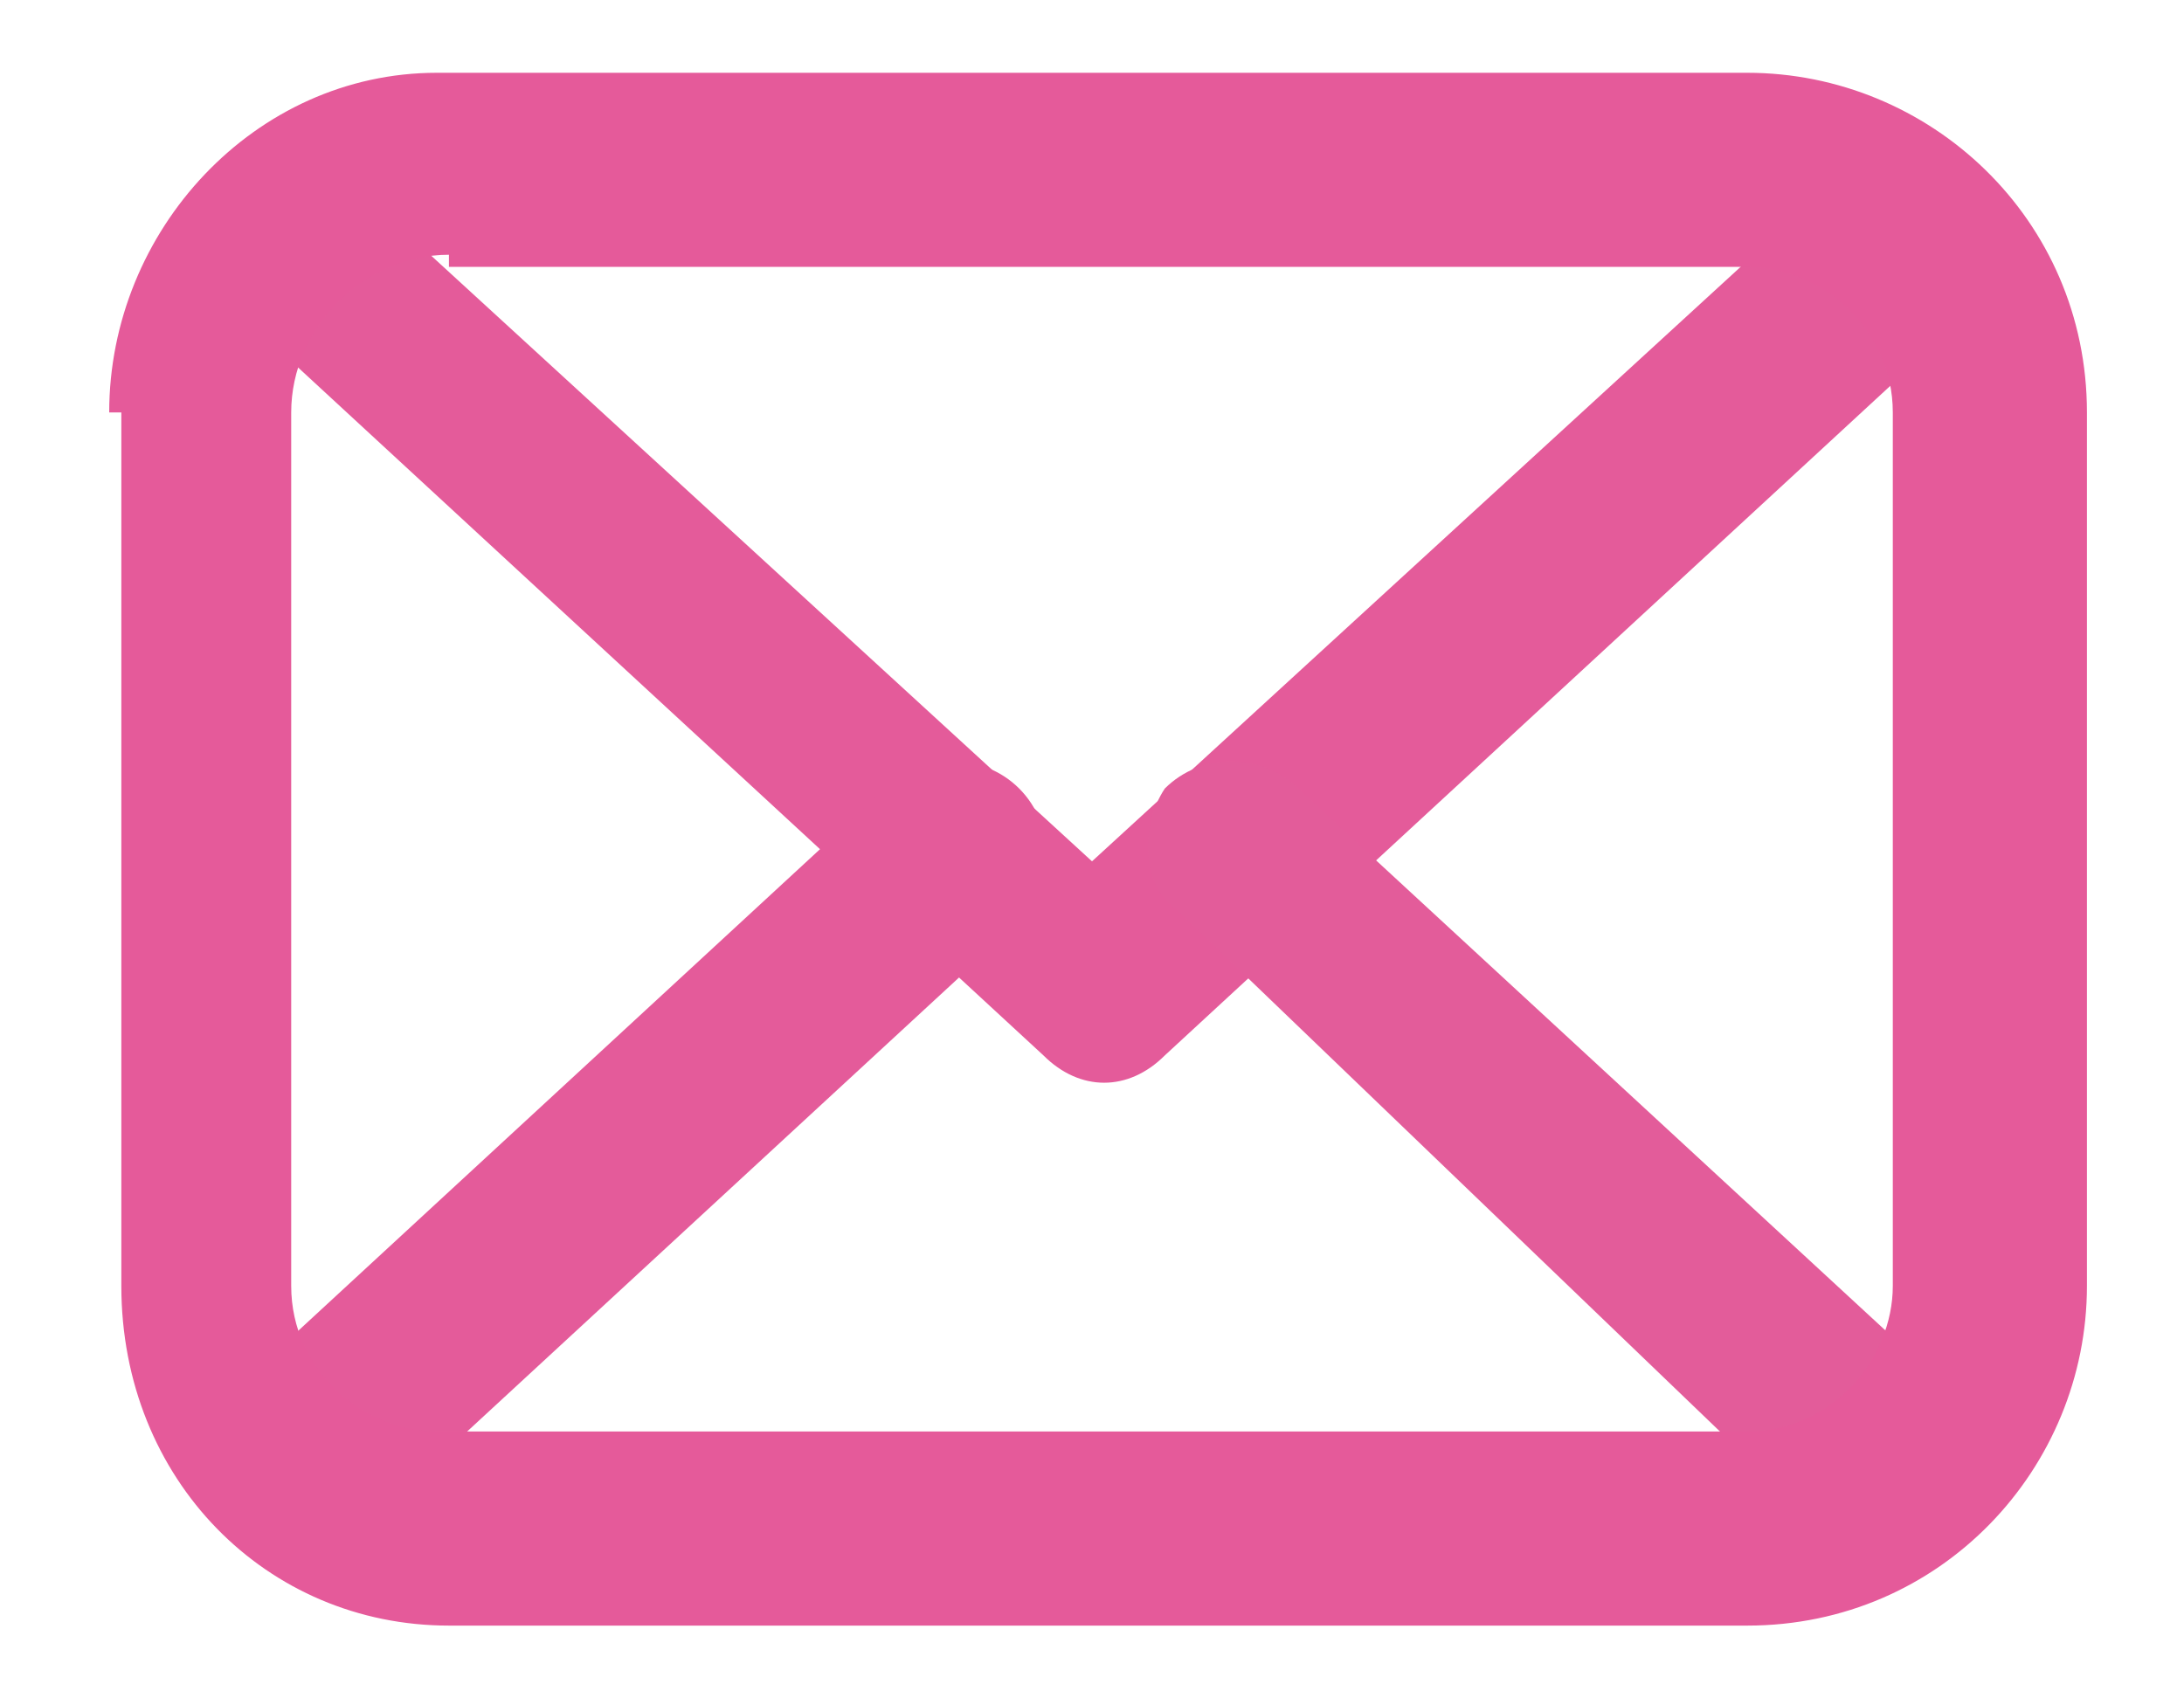
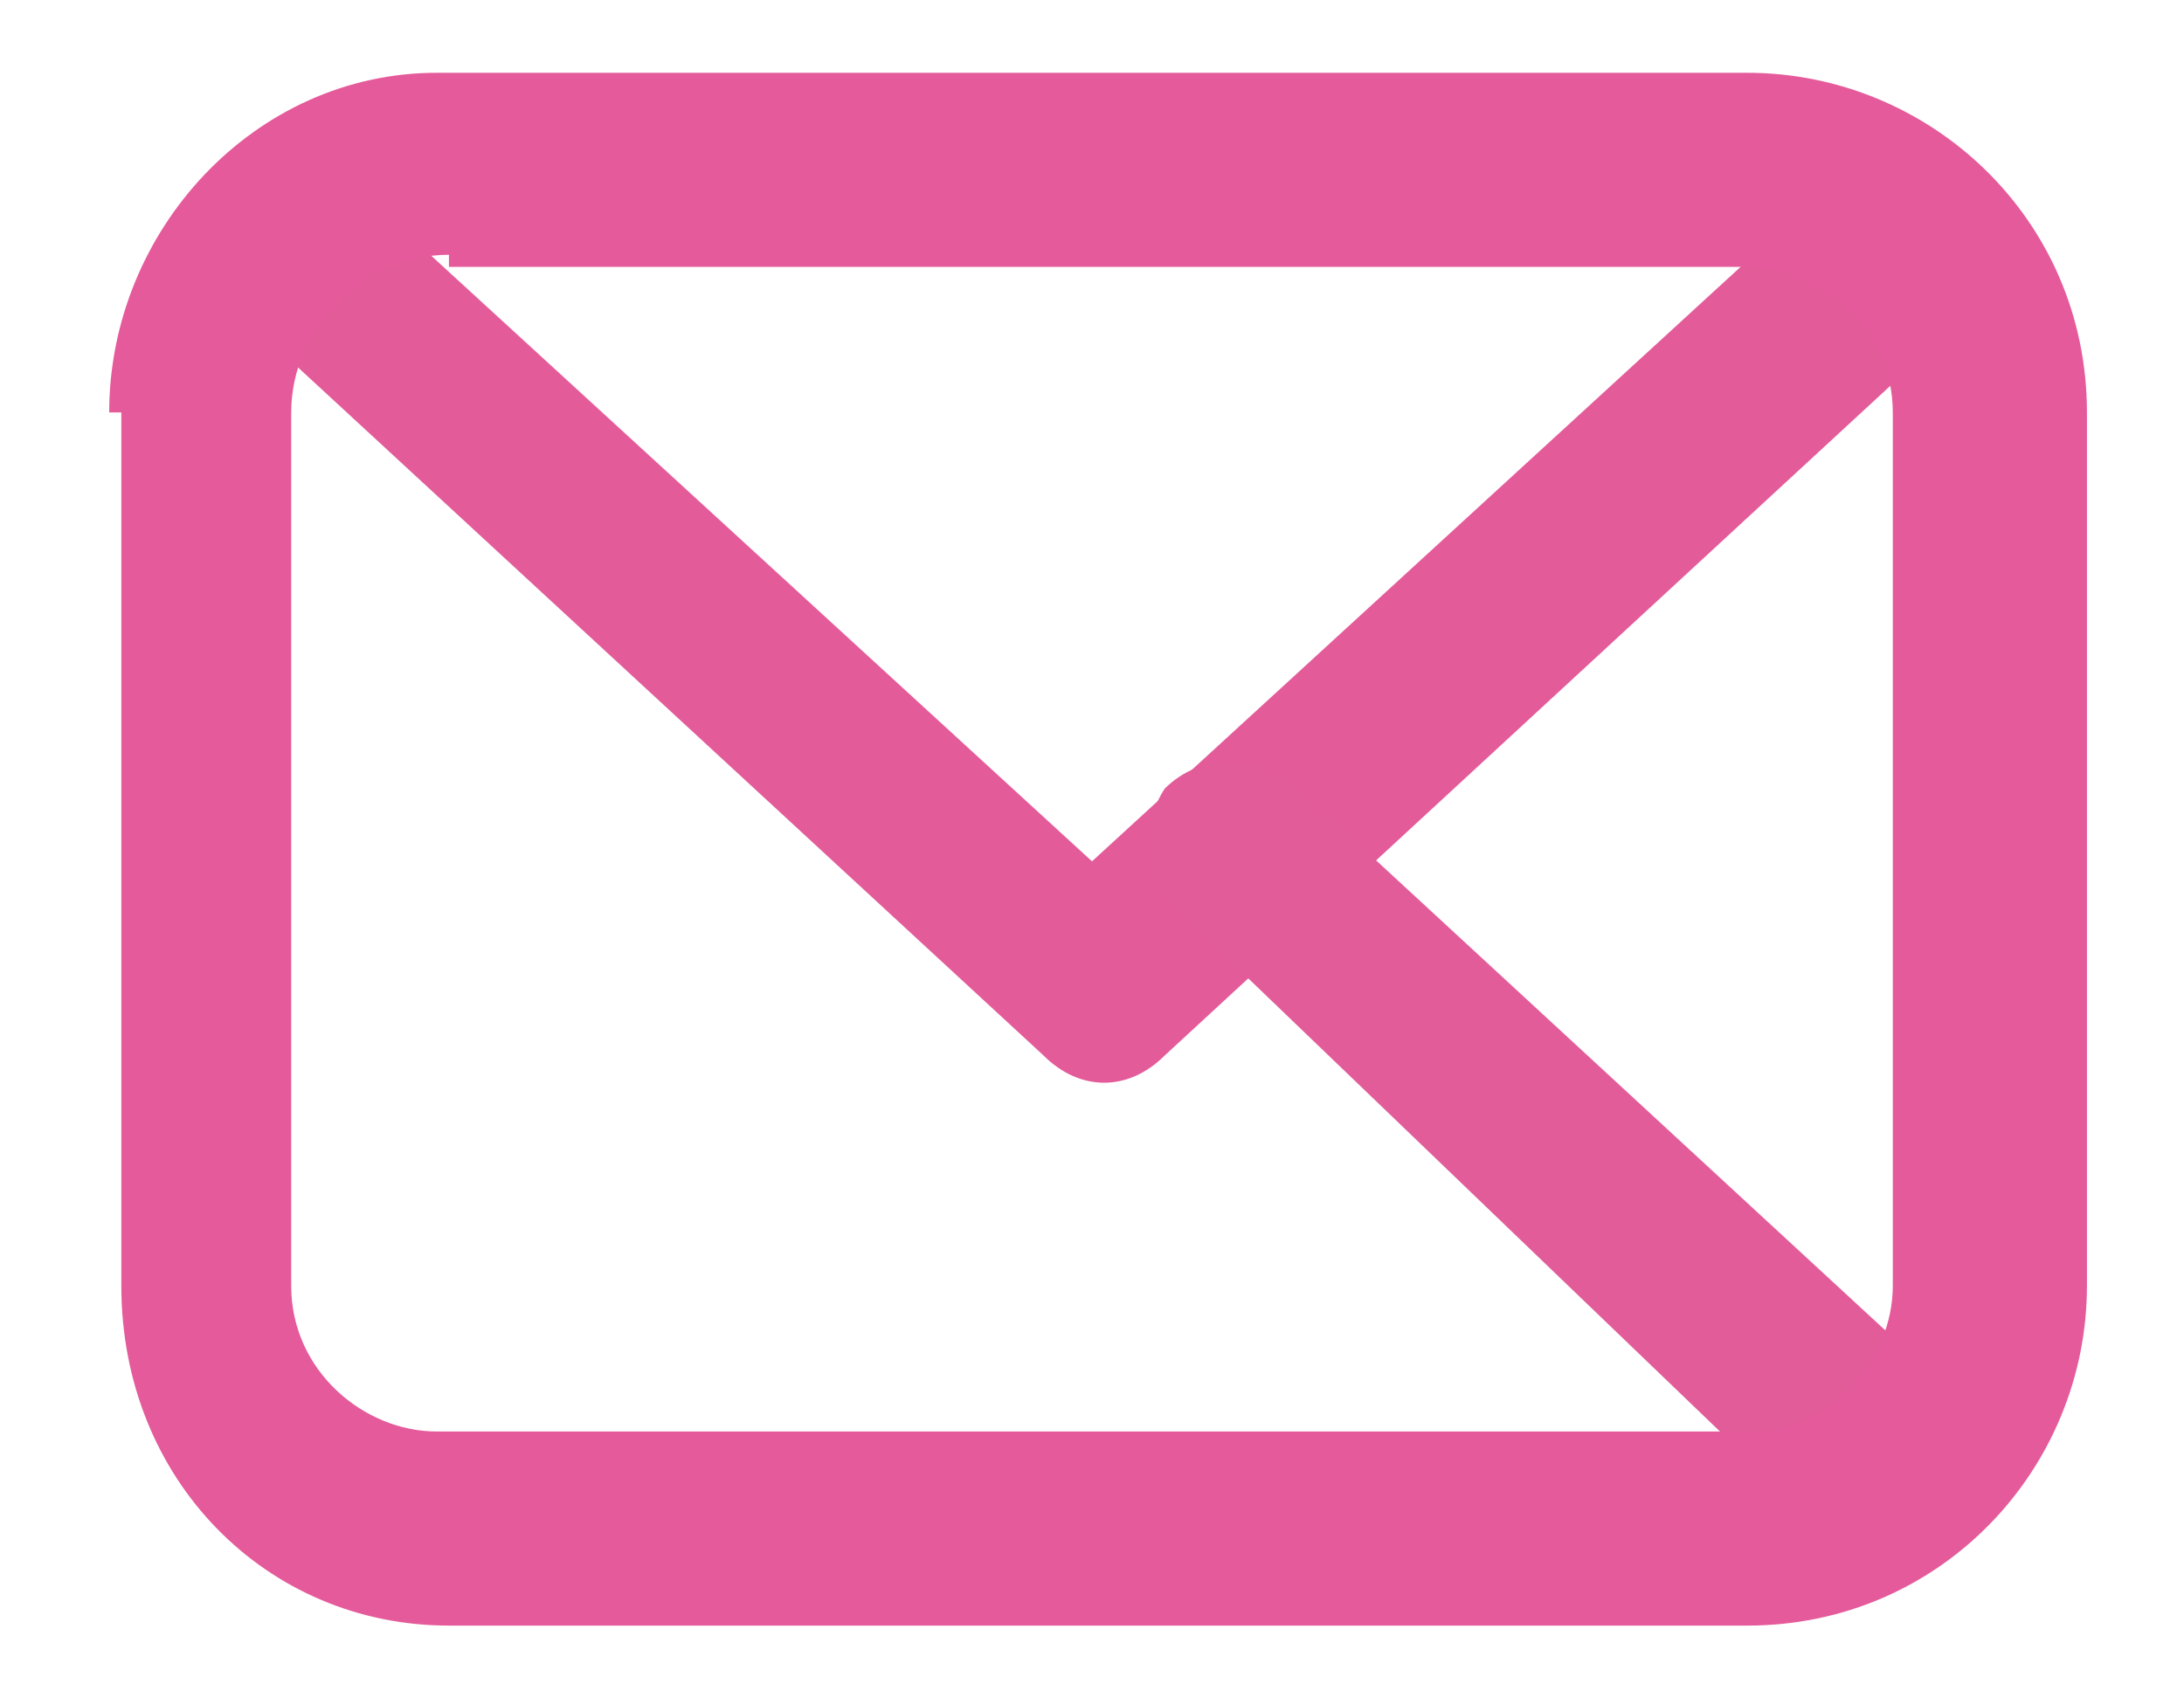
<svg xmlns="http://www.w3.org/2000/svg" version="1.1" id="Layer_1" x="0px" y="0px" viewBox="0 0 18 14" style="enable-background:new 0 0 18 14;" xml:space="preserve">
  <style type="text/css">
	.st0{fill-rule:evenodd;clip-rule:evenodd;fill:#E45B9A;}
	.st1{fill-rule:evenodd;clip-rule:evenodd;fill:#E35C9A;}
	.st2{fill-rule:evenodd;clip-rule:evenodd;fill:#E55A9A;}
</style>
  <path class="st0" d="M1.9,1.6c0.3-0.3,0.8-0.3,1.1,0l6,5.5l6-5.5c0.3-0.3,0.8-0.3,1.1,0c0.3,0.3,0.3,0.8,0,1.1l-6.5,6  c-0.3,0.3-0.7,0.3-1,0l-6.5-6C1.6,2.4,1.6,1.9,1.9,1.6z" />
-   <path class="st0" d="M8.4,6.5c0.3,0.3,0.3,0.8,0,1.1l-5.2,4.8c-0.3,0.3-0.8,0.3-1.1,0c-0.3-0.3-0.3-0.8,0-1.1l5.2-4.8  C7.6,6.2,8.1,6.2,8.4,6.5z" />
  <path class="st1" d="M9.6,6.5c0.3-0.3,0.8-0.3,1.1,0l5.2,4.8c0.3,0.3,0.3,0.8,0,1.1c-0.3,0.3-0.8,0.3-1.1,0L9.7,7.5  C9.4,7.3,9.4,6.8,9.6,6.5z" />
  <path class="st2" d="M0.9,3.4c0-1.5,1.2-2.8,2.7-2.8h10.8c1.5,0,2.8,1.2,2.8,2.8v7.2c0,1.5-1.2,2.8-2.8,2.8H3.7  c-1.5,0-2.7-1.2-2.7-2.8V3.4z M3.7,2.1C3,2.1,2.4,2.7,2.4,3.4v7.2c0,0.7,0.6,1.2,1.2,1.2h10.8c0.7,0,1.2-0.6,1.2-1.2V3.4  c0-0.7-0.6-1.2-1.2-1.2H3.7z" />
</svg>